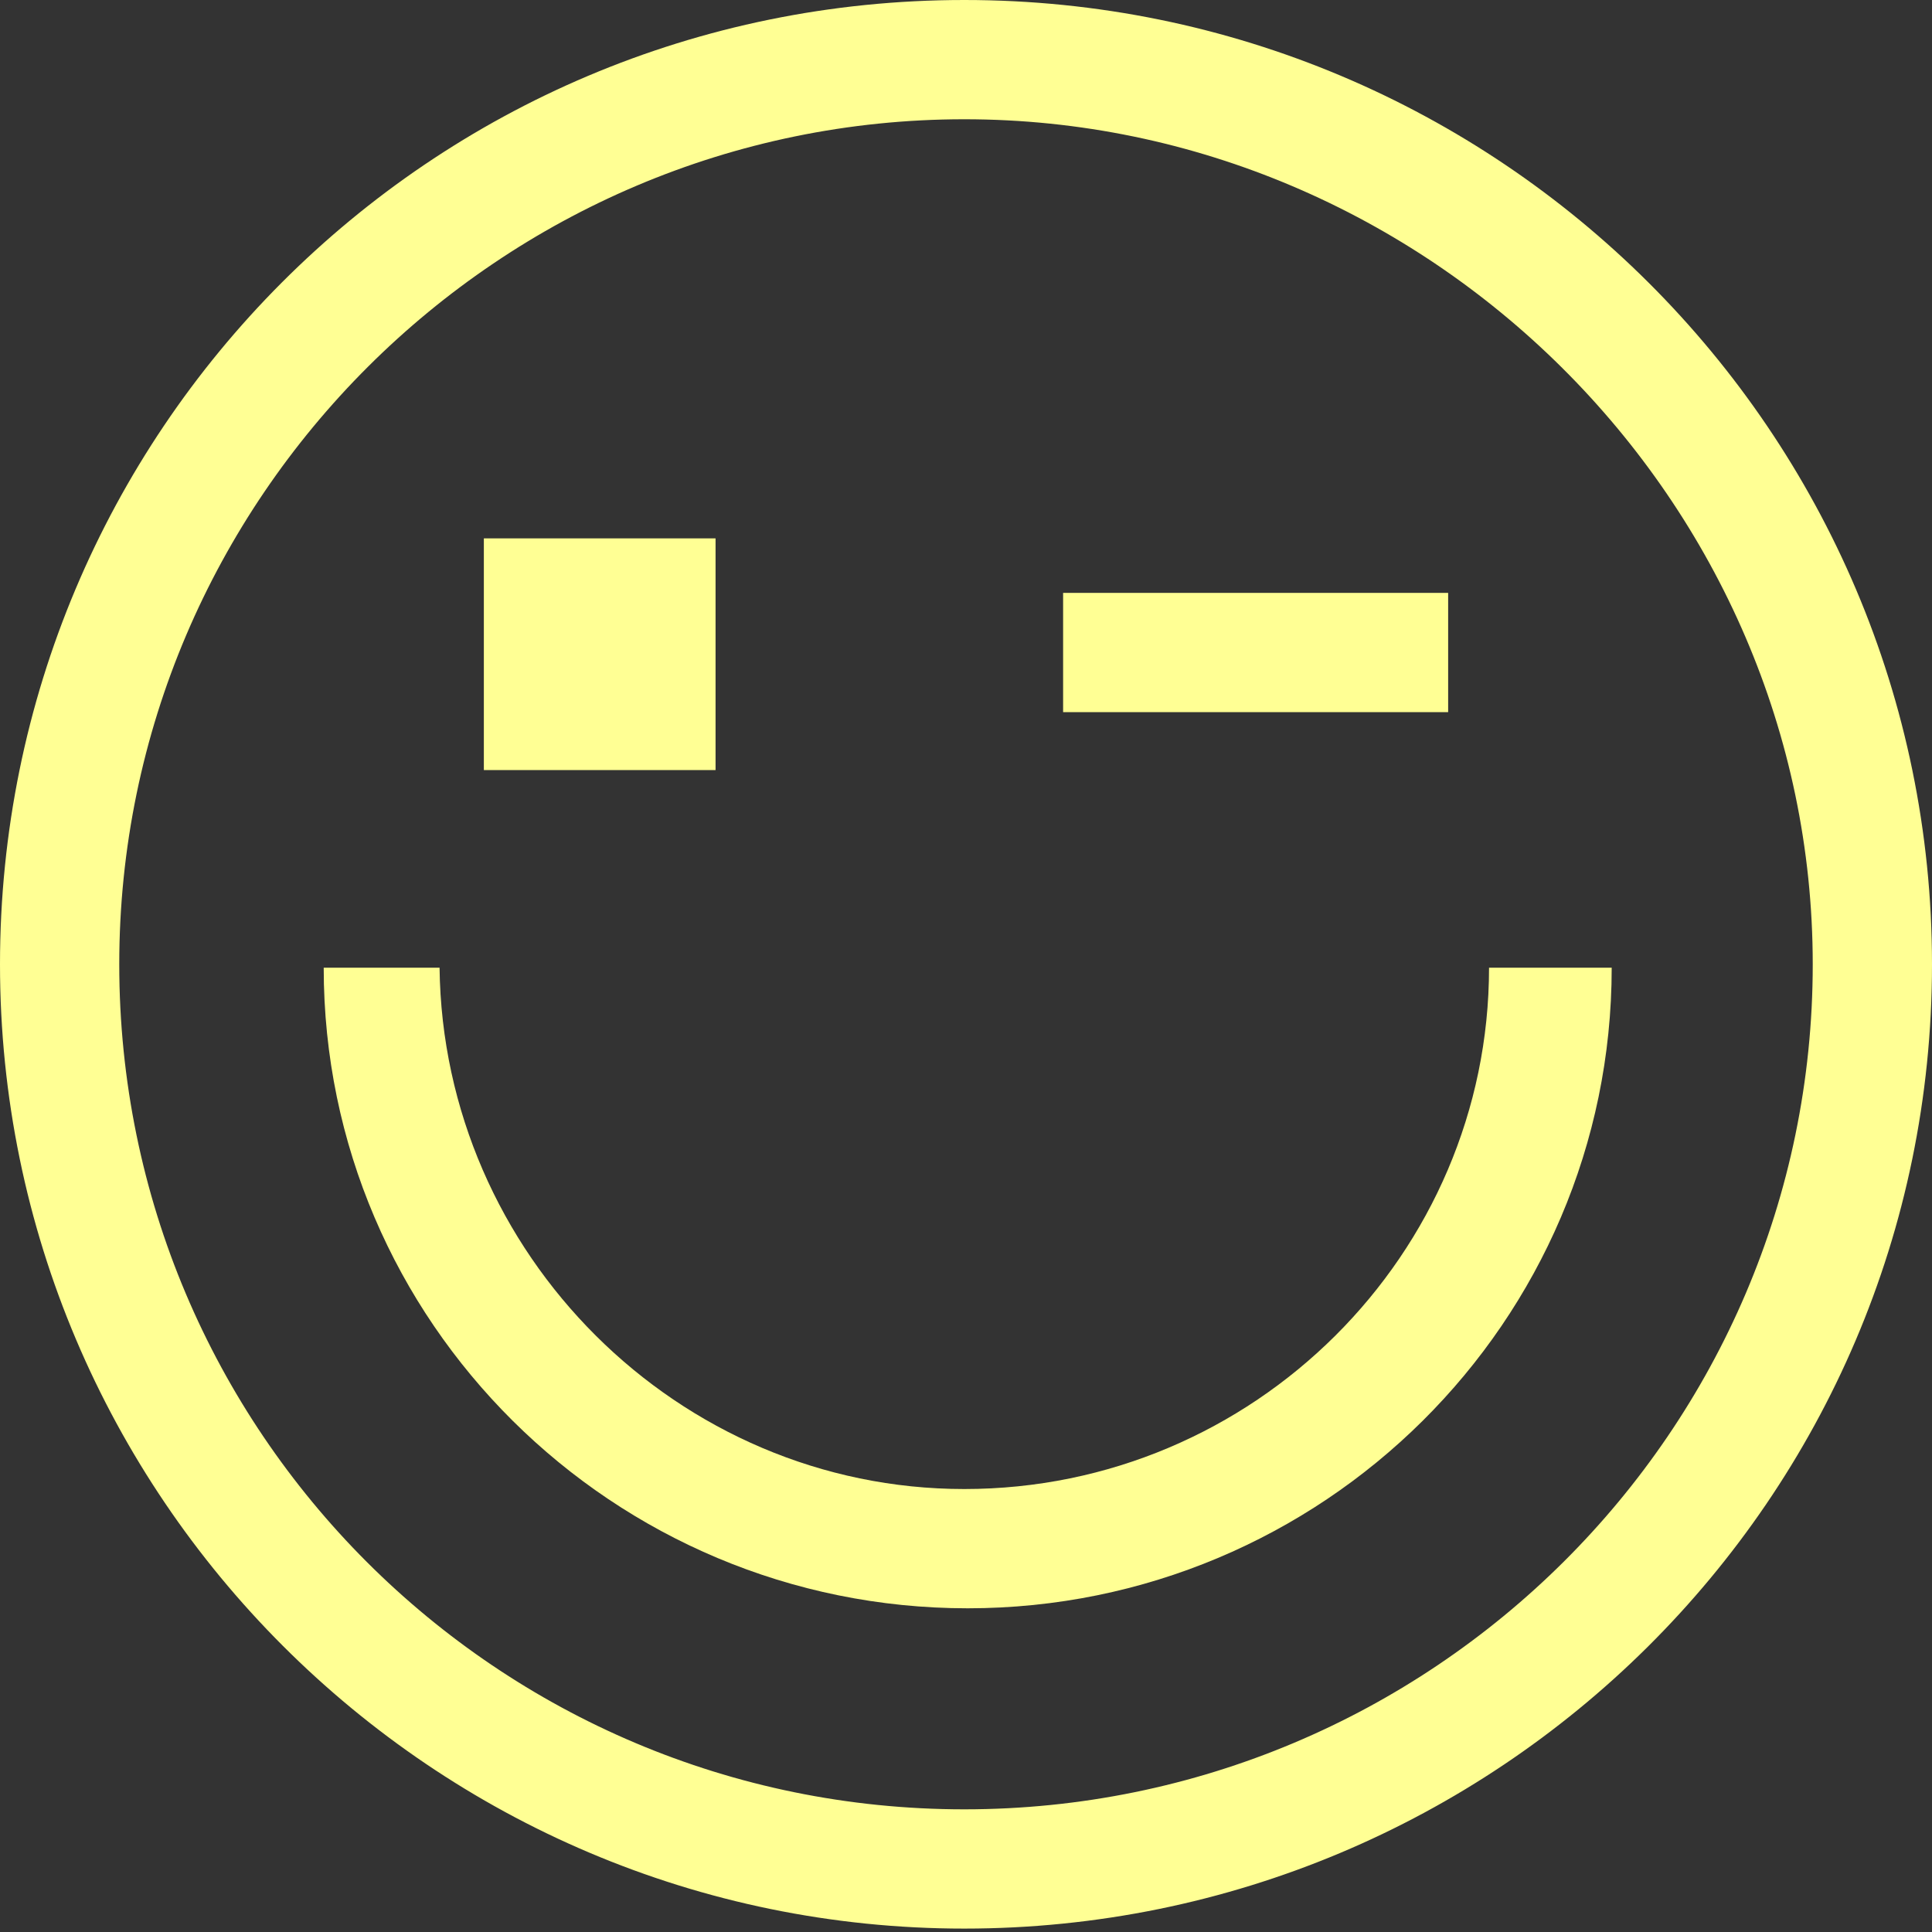
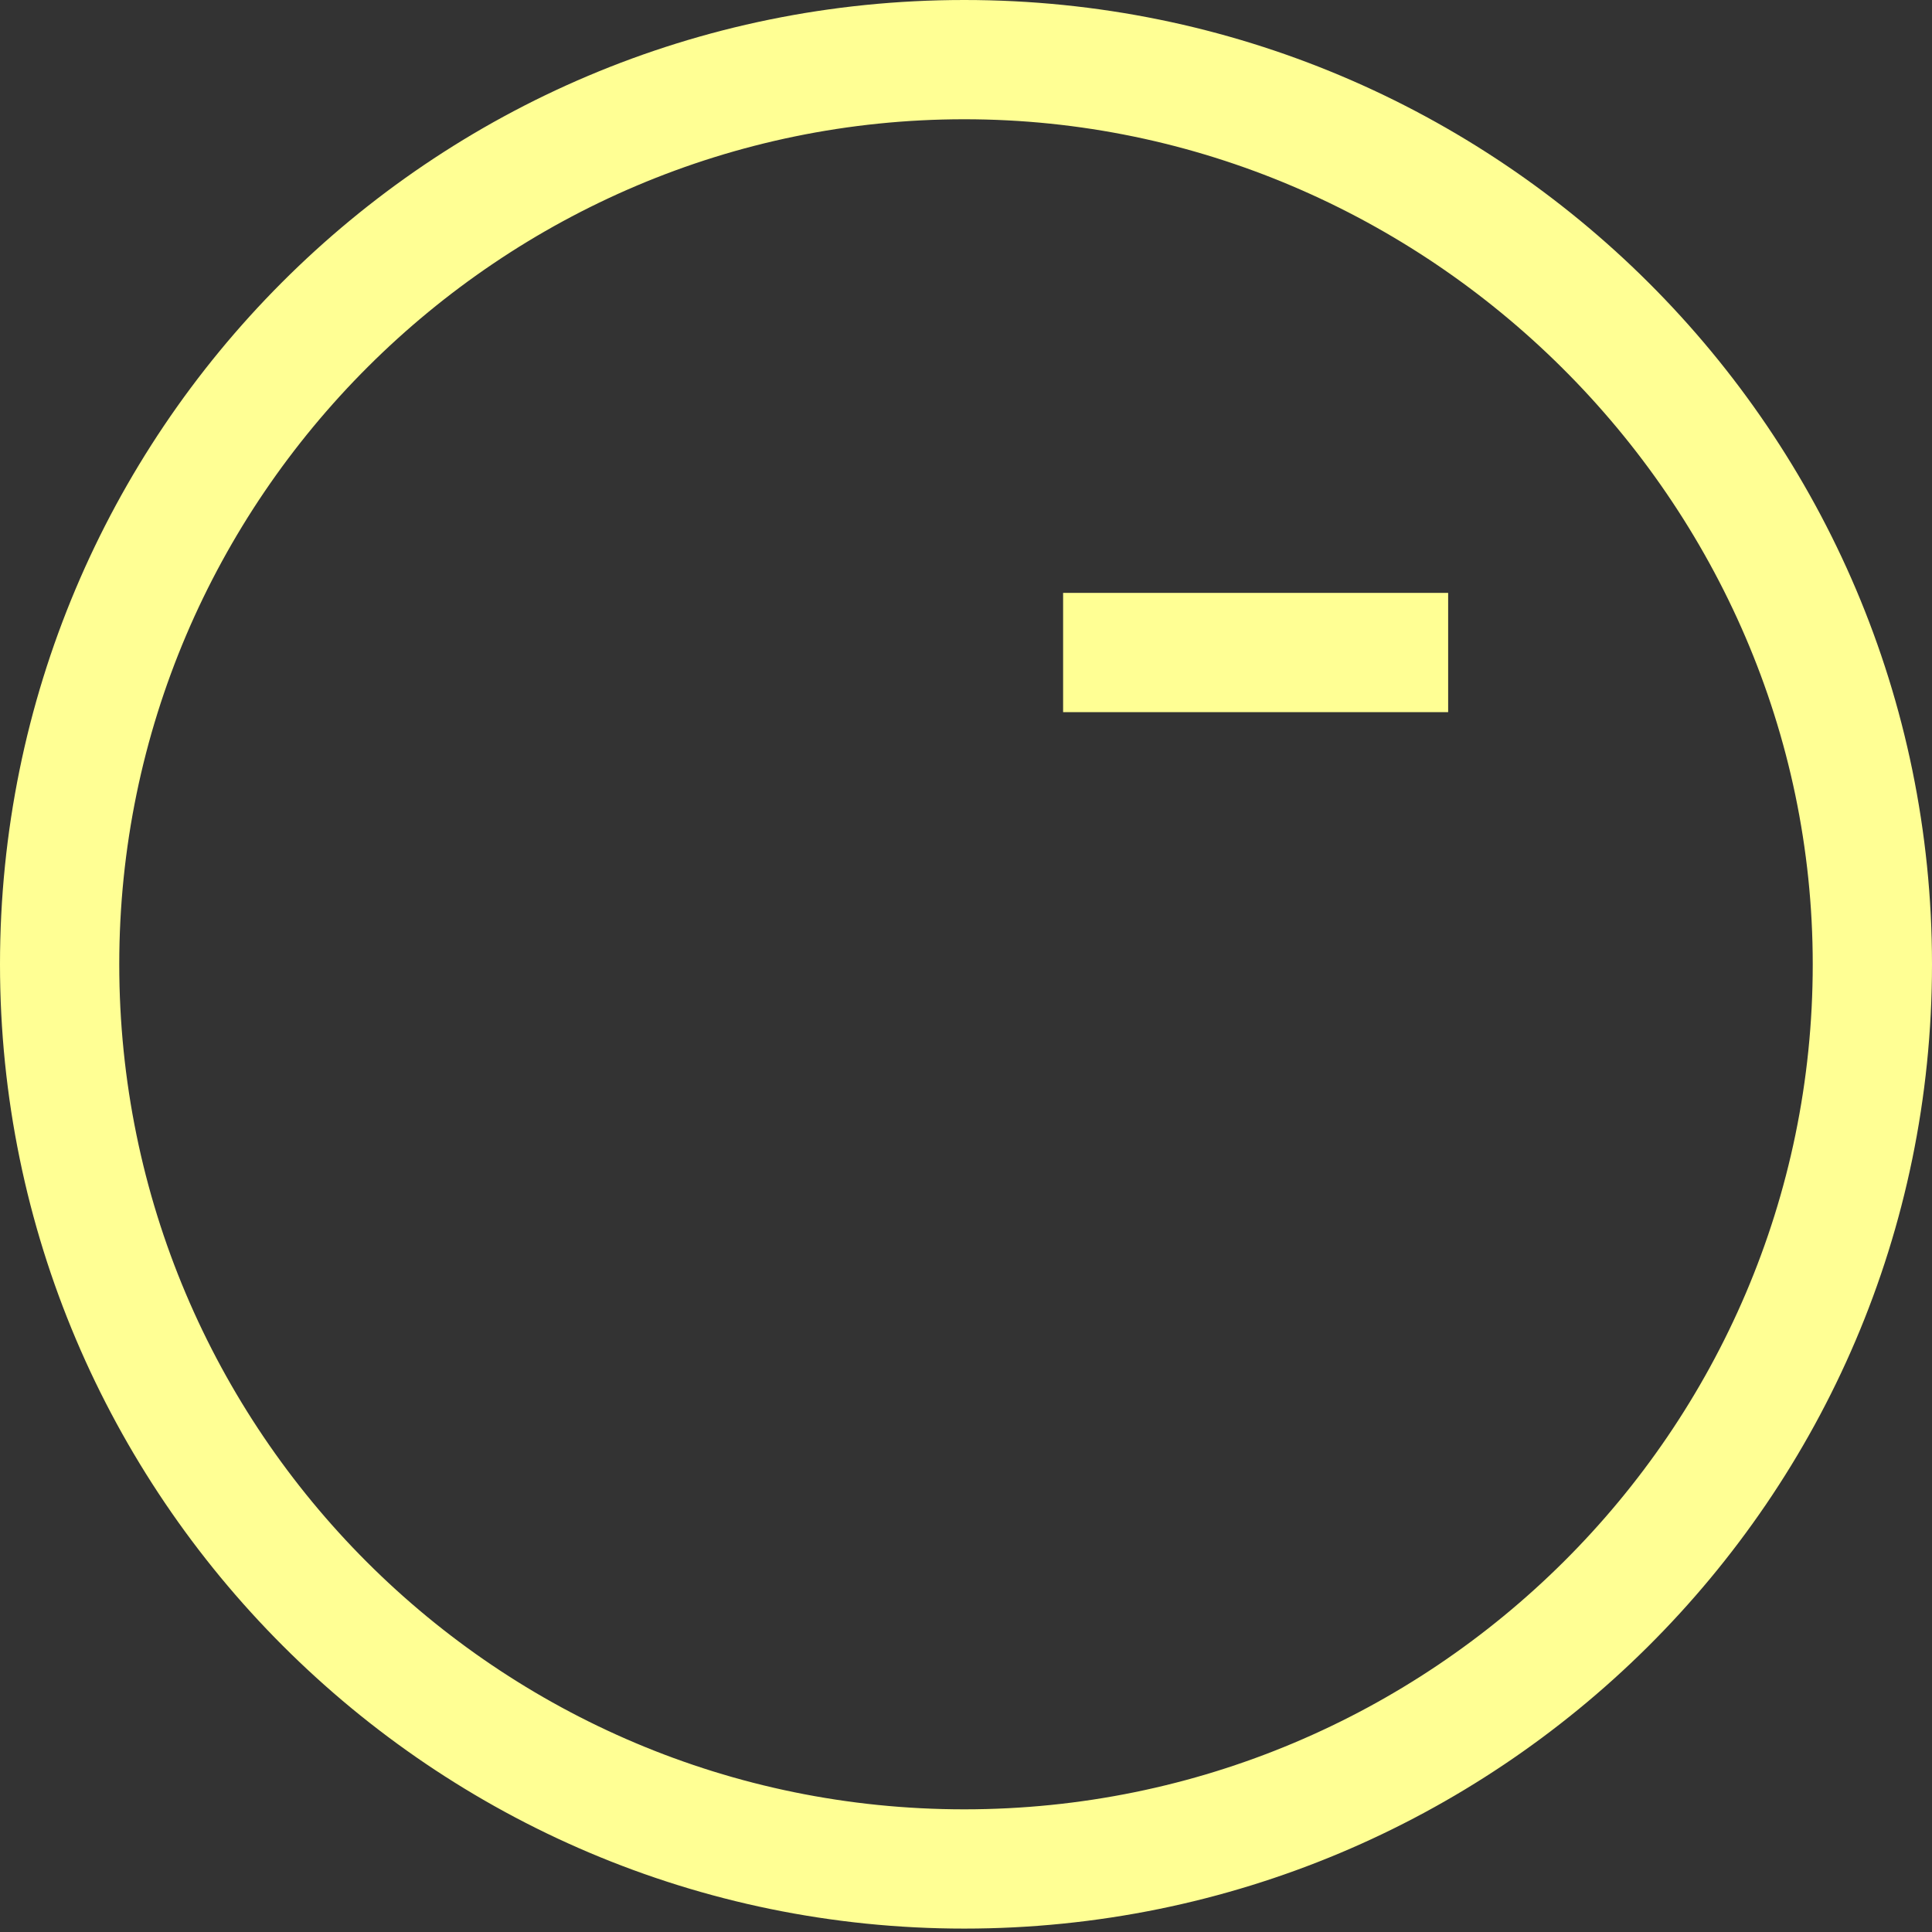
<svg xmlns="http://www.w3.org/2000/svg" version="1.2" baseProfile="tiny" id="Ebene_1" x="0px" y="0px" viewBox="0 0 56.7 56.7" xml:space="preserve">
  <rect x="0" y="0" width="56.7" height="56.7" fill="#333333" stroke="none" />
-   <rect x="14.2" y="15.8" fill="#FFFF94" width="6.8" height="6.8" />
  <rect x="31.2" y="17.4" fill="#FFFF94" width="11.3" height="3.5" />
  <g>
    <path fill="#FFFF94" d="M56.7,28.3C56.7,12.7,44,0,28.3,0S0,12.7,0,28.3s12.7,28.3,28.3,28.3S56.7,44,56.7,28.3 M53.2,28.3   C53.2,42,42,53.1,28.3,53.1S3.5,42,3.5,28.3S14.7,3.5,28.3,3.5S53.2,14.7,53.2,28.3" />
-     <path fill="#FFFF94" d="M43.7,28.4c0,8.4-6.9,15.3-15.4,15.3c-8.4,0-15.3-6.9-15.4-15.3H9.5c0,10.4,8.5,18.8,18.9,18.8   c10.4,0,18.9-8.4,18.9-18.8H43.7z" />
  </g>
</svg>